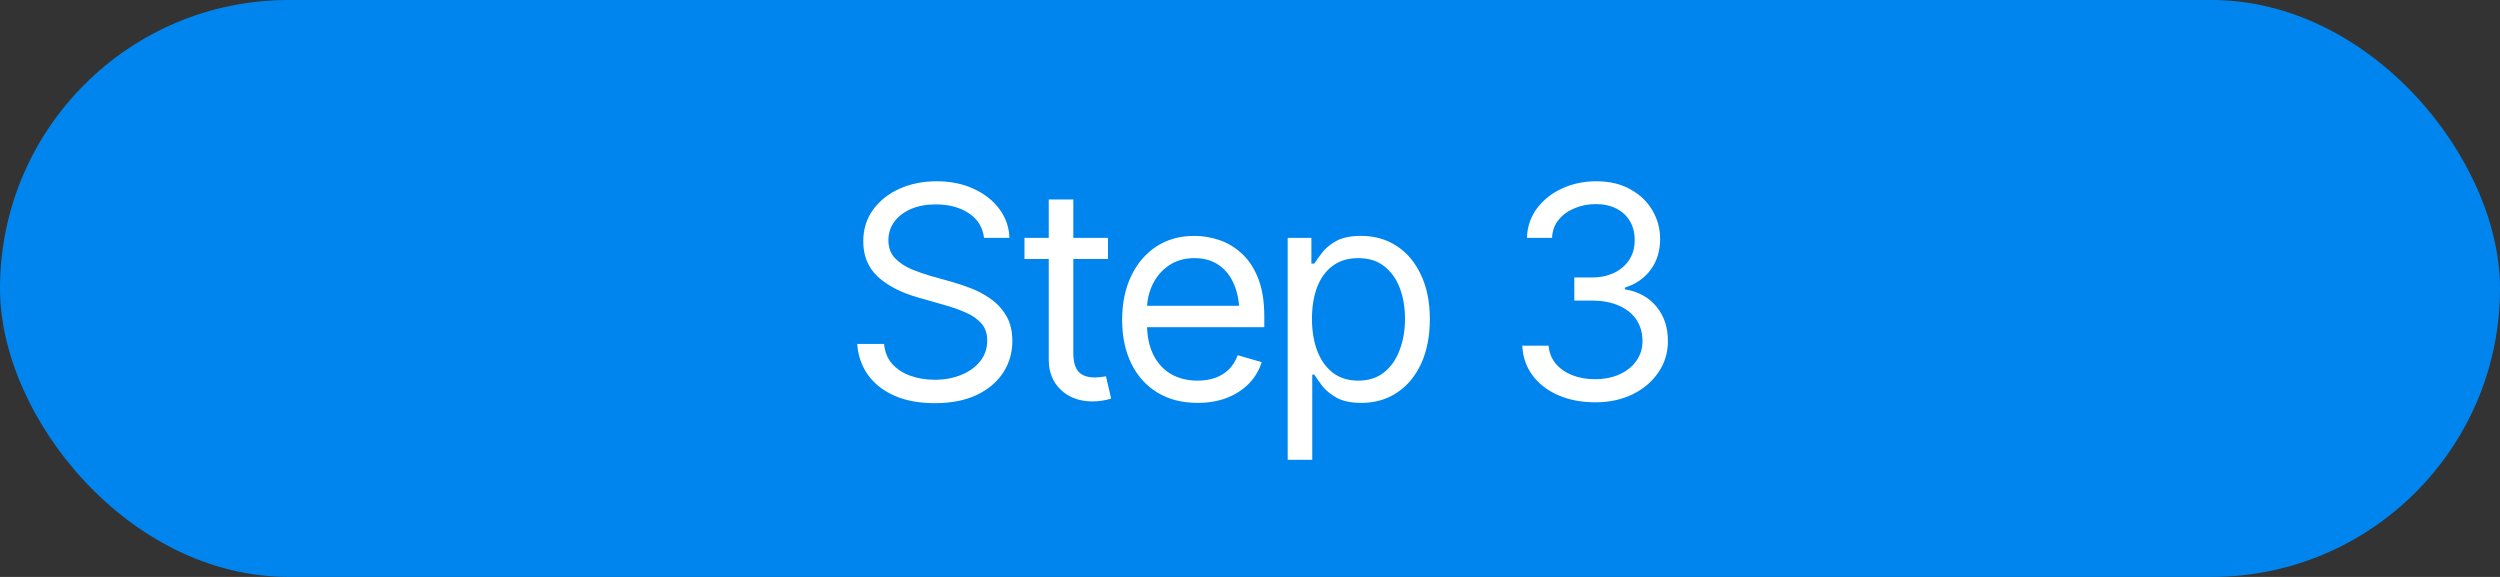
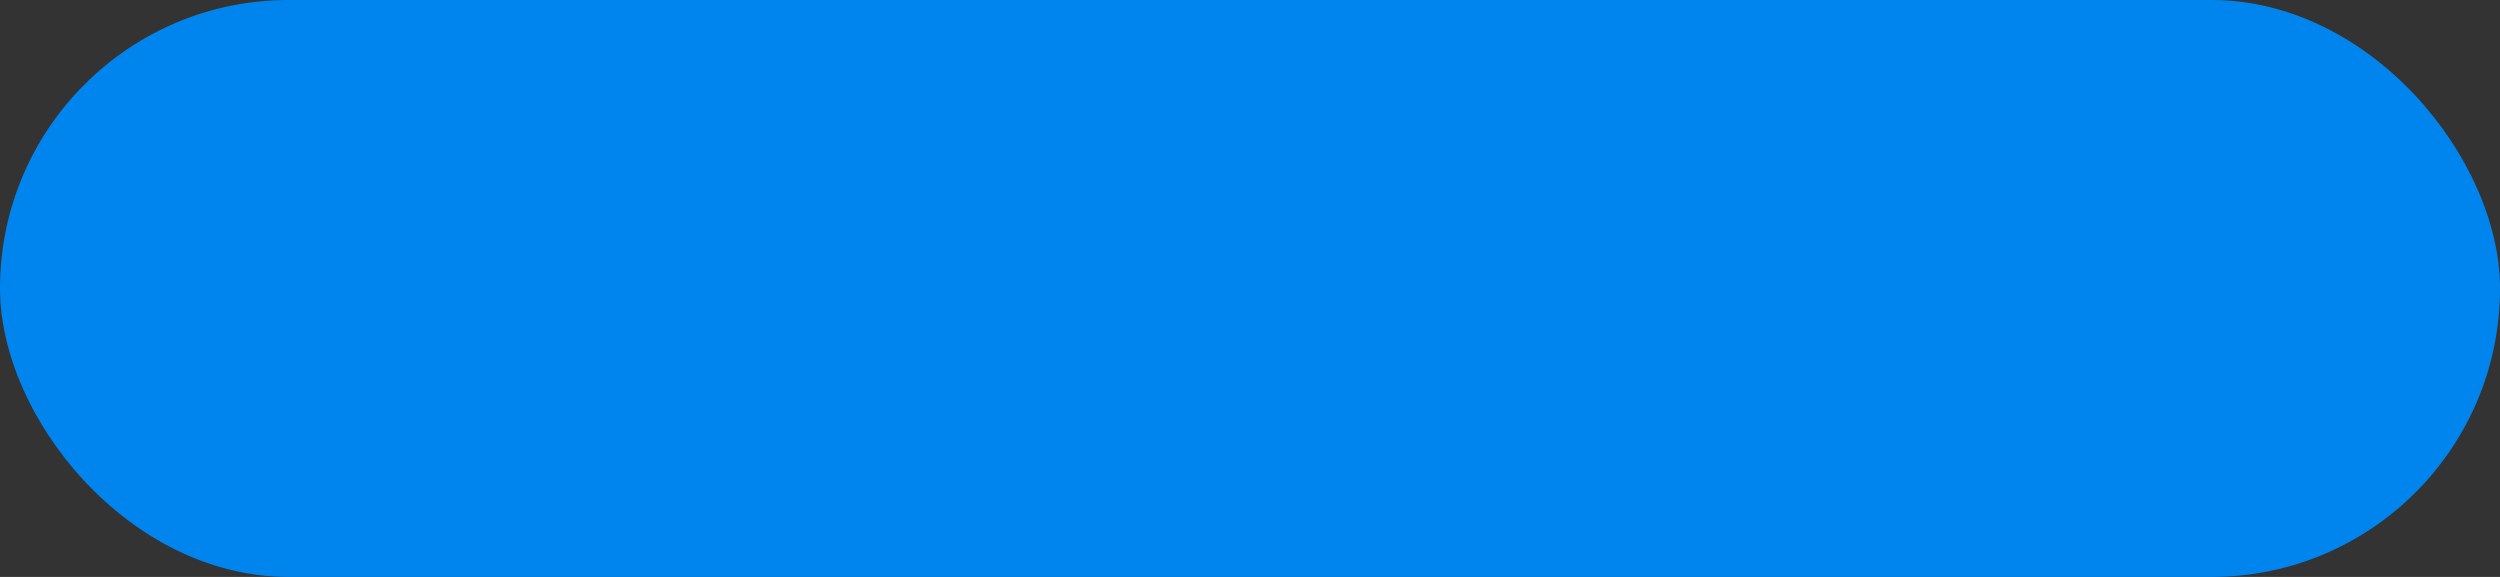
<svg xmlns="http://www.w3.org/2000/svg" width="169" height="39" viewBox="0 0 169 39" fill="none">
  <rect x="0" y="0" width="169" height="39" fill="#333333" stroke="none" />
  <rect y="0" width="169" height="39" rx="19.5" fill="#0085EF" />
-   <path d="M63.181 27.254C62.139 27.254 61.237 27.088 60.476 26.756C59.714 26.418 59.115 25.949 58.679 25.35C58.249 24.744 58.005 24.044 57.946 23.25H59.763C59.815 23.797 60 24.25 60.319 24.608C60.645 24.966 61.058 25.233 61.56 25.408C62.061 25.584 62.601 25.672 63.181 25.672C63.851 25.672 64.454 25.561 64.987 25.34C65.528 25.119 65.954 24.809 66.267 24.412C66.579 24.015 66.736 23.55 66.736 23.016C66.736 22.534 66.599 22.143 66.325 21.844C66.052 21.544 65.694 21.3 65.251 21.112C64.815 20.923 64.34 20.757 63.825 20.613L62.048 20.106C60.909 19.78 60.007 19.315 59.343 18.709C58.685 18.097 58.357 17.3 58.357 16.317C58.357 15.503 58.575 14.793 59.011 14.188C59.454 13.576 60.049 13.101 60.798 12.762C61.553 12.423 62.393 12.254 63.318 12.254C64.255 12.254 65.088 12.423 65.817 12.762C66.547 13.094 67.126 13.55 67.556 14.129C67.986 14.702 68.213 15.353 68.239 16.082H66.521C66.436 15.366 66.091 14.809 65.486 14.412C64.886 14.015 64.144 13.817 63.259 13.817C62.621 13.817 62.061 13.921 61.579 14.129C61.097 14.338 60.723 14.624 60.456 14.989C60.189 15.353 60.056 15.77 60.056 16.238C60.056 16.753 60.215 17.169 60.534 17.488C60.853 17.801 61.231 18.045 61.667 18.221C62.11 18.397 62.51 18.537 62.868 18.641L64.333 19.051C64.711 19.155 65.131 19.295 65.593 19.471C66.062 19.647 66.511 19.884 66.941 20.184C67.377 20.483 67.735 20.867 68.015 21.336C68.295 21.798 68.435 22.371 68.435 23.055C68.435 23.836 68.23 24.546 67.819 25.184C67.409 25.815 66.814 26.32 66.032 26.698C65.251 27.069 64.301 27.254 63.181 27.254ZM74.9 16.082V17.508H69.255V16.082H74.9ZM70.896 13.485H72.556V23.875C72.556 24.442 72.673 24.858 72.907 25.125C73.142 25.386 73.513 25.516 74.021 25.516C74.131 25.516 74.245 25.509 74.362 25.496C74.486 25.483 74.62 25.464 74.763 25.438L75.114 26.942C74.958 27 74.766 27.046 74.538 27.078C74.317 27.117 74.092 27.137 73.864 27.137C72.986 27.137 72.269 26.877 71.716 26.356C71.169 25.835 70.896 25.158 70.896 24.325V13.485ZM80.954 27.235C79.906 27.235 78.998 27 78.23 26.532C77.468 26.063 76.882 25.408 76.472 24.569C76.062 23.722 75.857 22.742 75.857 21.629C75.857 20.509 76.058 19.523 76.462 18.67C76.866 17.817 77.432 17.15 78.161 16.668C78.897 16.186 79.756 15.946 80.739 15.946C81.306 15.946 81.869 16.04 82.429 16.229C82.989 16.418 83.496 16.724 83.952 17.147C84.415 17.57 84.782 18.13 85.056 18.826C85.329 19.523 85.466 20.379 85.466 21.395V22.117H77.048V20.672H84.558L83.786 21.219C83.786 20.49 83.672 19.842 83.444 19.276C83.217 18.709 82.875 18.263 82.419 17.938C81.97 17.612 81.41 17.45 80.739 17.45C80.069 17.45 79.493 17.616 79.011 17.948C78.536 18.273 78.171 18.7 77.917 19.227C77.663 19.754 77.536 20.321 77.536 20.926V21.883C77.536 22.71 77.68 23.41 77.966 23.983C78.252 24.556 78.653 24.992 79.167 25.291C79.681 25.584 80.277 25.731 80.954 25.731C81.39 25.731 81.787 25.669 82.146 25.545C82.504 25.415 82.813 25.223 83.073 24.969C83.334 24.709 83.532 24.39 83.669 24.012L85.29 24.481C85.121 25.028 84.834 25.509 84.431 25.926C84.034 26.336 83.539 26.658 82.946 26.893C82.354 27.121 81.69 27.235 80.954 27.235ZM87.048 31.082V16.082H88.65V17.821H88.845C88.969 17.632 89.141 17.391 89.362 17.098C89.584 16.798 89.903 16.532 90.319 16.297C90.736 16.063 91.299 15.946 92.009 15.946C92.927 15.946 93.734 16.177 94.431 16.639C95.127 17.095 95.671 17.746 96.062 18.592C96.459 19.432 96.657 20.425 96.657 21.571C96.657 22.723 96.462 23.726 96.071 24.578C95.681 25.425 95.137 26.079 94.441 26.541C93.744 27.003 92.94 27.235 92.028 27.235C91.332 27.235 90.772 27.117 90.349 26.883C89.926 26.642 89.6 26.372 89.372 26.073C89.144 25.767 88.969 25.516 88.845 25.321H88.708V31.082H87.048ZM91.814 25.731C92.51 25.731 93.093 25.545 93.562 25.174C94.03 24.797 94.382 24.292 94.616 23.66C94.857 23.029 94.978 22.326 94.978 21.551C94.978 20.783 94.861 20.089 94.626 19.471C94.392 18.852 94.04 18.361 93.571 17.996C93.109 17.632 92.523 17.45 91.814 17.45C91.13 17.45 90.557 17.622 90.095 17.967C89.633 18.306 89.281 18.784 89.04 19.403C88.806 20.015 88.689 20.731 88.689 21.551C88.689 22.371 88.809 23.097 89.05 23.729C89.291 24.354 89.642 24.845 90.105 25.203C90.573 25.555 91.143 25.731 91.814 25.731ZM107.849 27.196C106.905 27.196 106.068 27.036 105.339 26.717C104.61 26.398 104.03 25.952 103.601 25.379C103.171 24.8 102.94 24.129 102.907 23.367H104.685C104.724 23.836 104.883 24.24 105.163 24.578C105.45 24.917 105.821 25.177 106.276 25.36C106.739 25.542 107.25 25.633 107.81 25.633C108.435 25.633 108.988 25.526 109.47 25.311C109.958 25.089 110.339 24.787 110.612 24.403C110.892 24.012 111.032 23.563 111.032 23.055C111.032 22.515 110.899 22.039 110.632 21.629C110.365 21.219 109.974 20.9 109.46 20.672C108.952 20.438 108.331 20.321 107.595 20.321H106.423V18.758H107.595C108.168 18.758 108.672 18.654 109.109 18.446C109.545 18.237 109.887 17.944 110.134 17.567C110.381 17.189 110.505 16.746 110.505 16.238C110.505 15.744 110.398 15.314 110.183 14.95C109.968 14.585 109.662 14.302 109.265 14.1C108.874 13.898 108.409 13.797 107.868 13.797C107.367 13.797 106.895 13.888 106.452 14.071C106.01 14.253 105.648 14.513 105.368 14.852C105.088 15.19 104.939 15.601 104.919 16.082H103.22C103.246 15.321 103.474 14.653 103.903 14.08C104.333 13.507 104.896 13.061 105.593 12.742C106.296 12.417 107.067 12.254 107.907 12.254C108.806 12.254 109.577 12.436 110.222 12.801C110.866 13.159 111.361 13.634 111.706 14.227C112.051 14.819 112.224 15.457 112.224 16.141C112.224 16.968 112.009 17.668 111.579 18.241C111.156 18.813 110.577 19.214 109.841 19.442V19.559C110.752 19.709 111.465 20.099 111.98 20.731C112.494 21.356 112.751 22.131 112.751 23.055C112.751 23.843 112.536 24.549 112.107 25.174C111.683 25.799 111.101 26.294 110.359 26.658C109.623 27.017 108.786 27.196 107.849 27.196Z" fill="white" />
</svg>